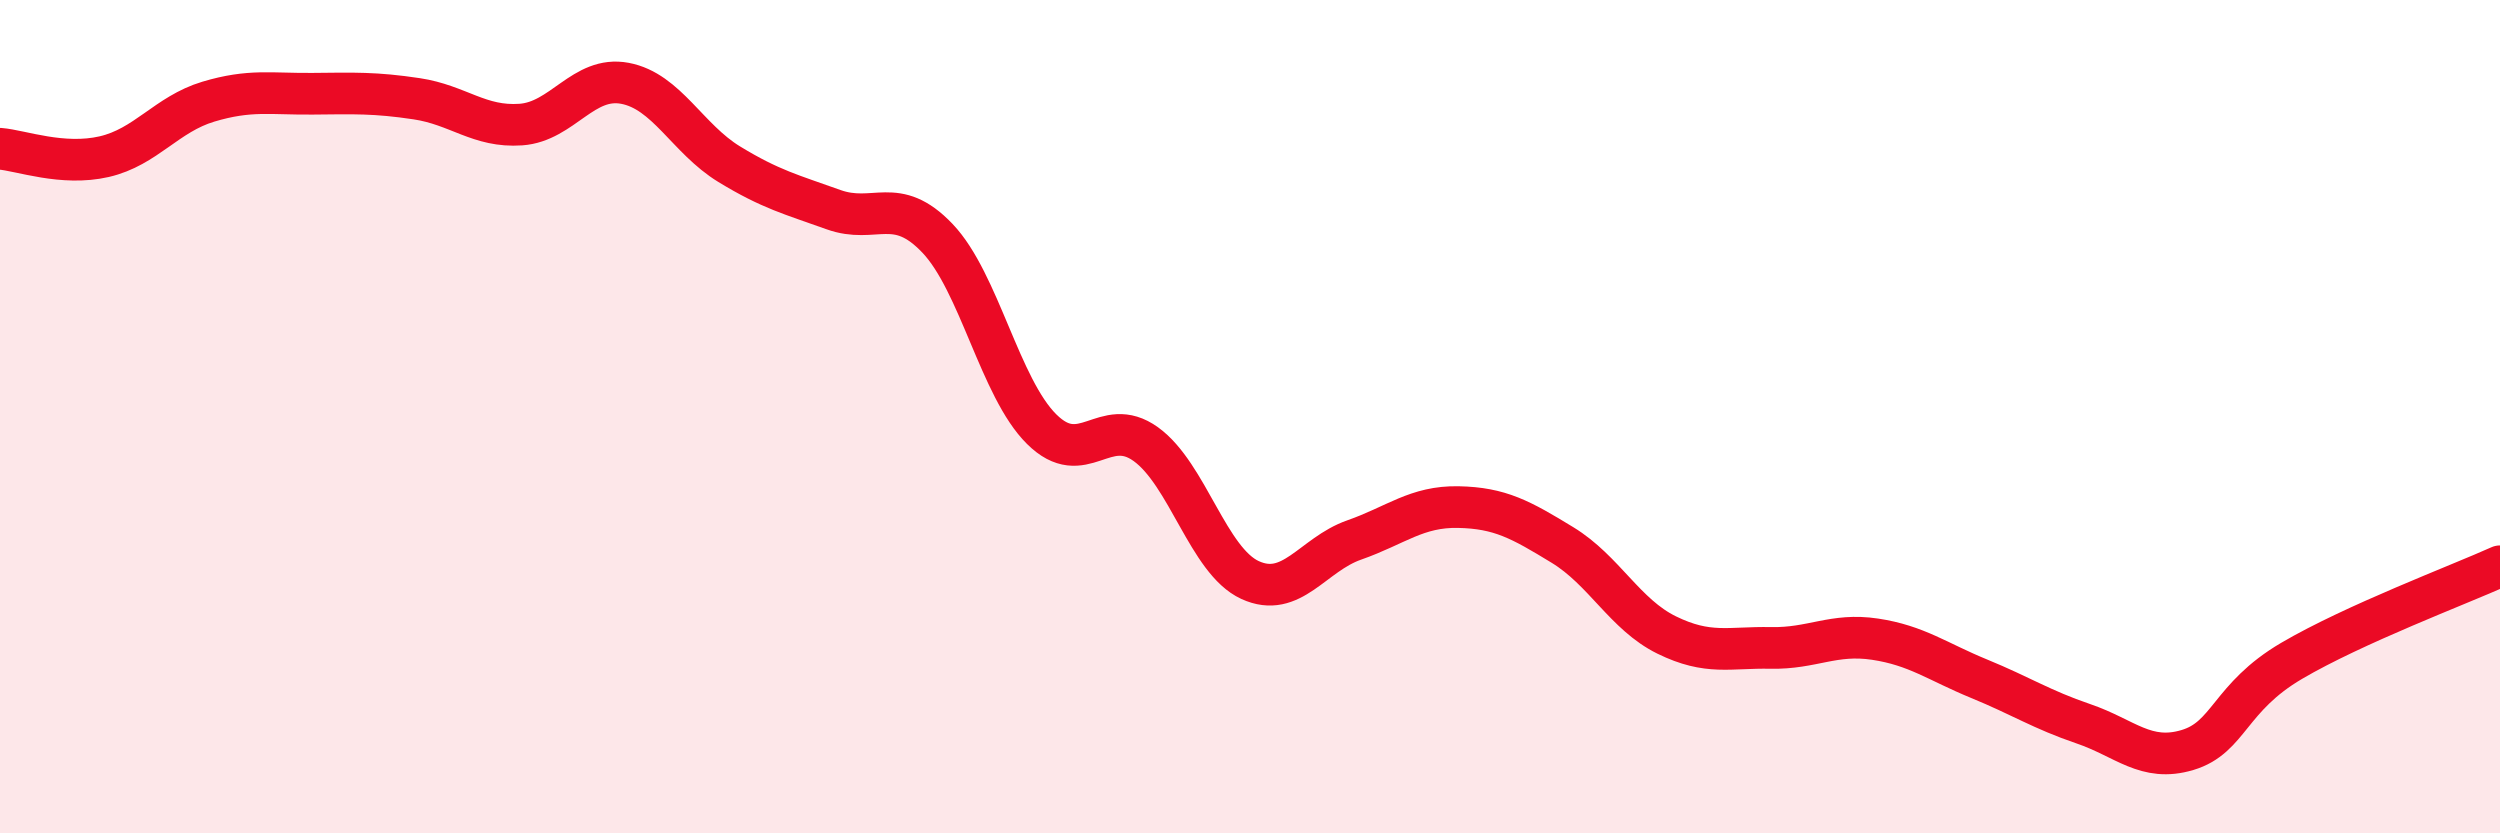
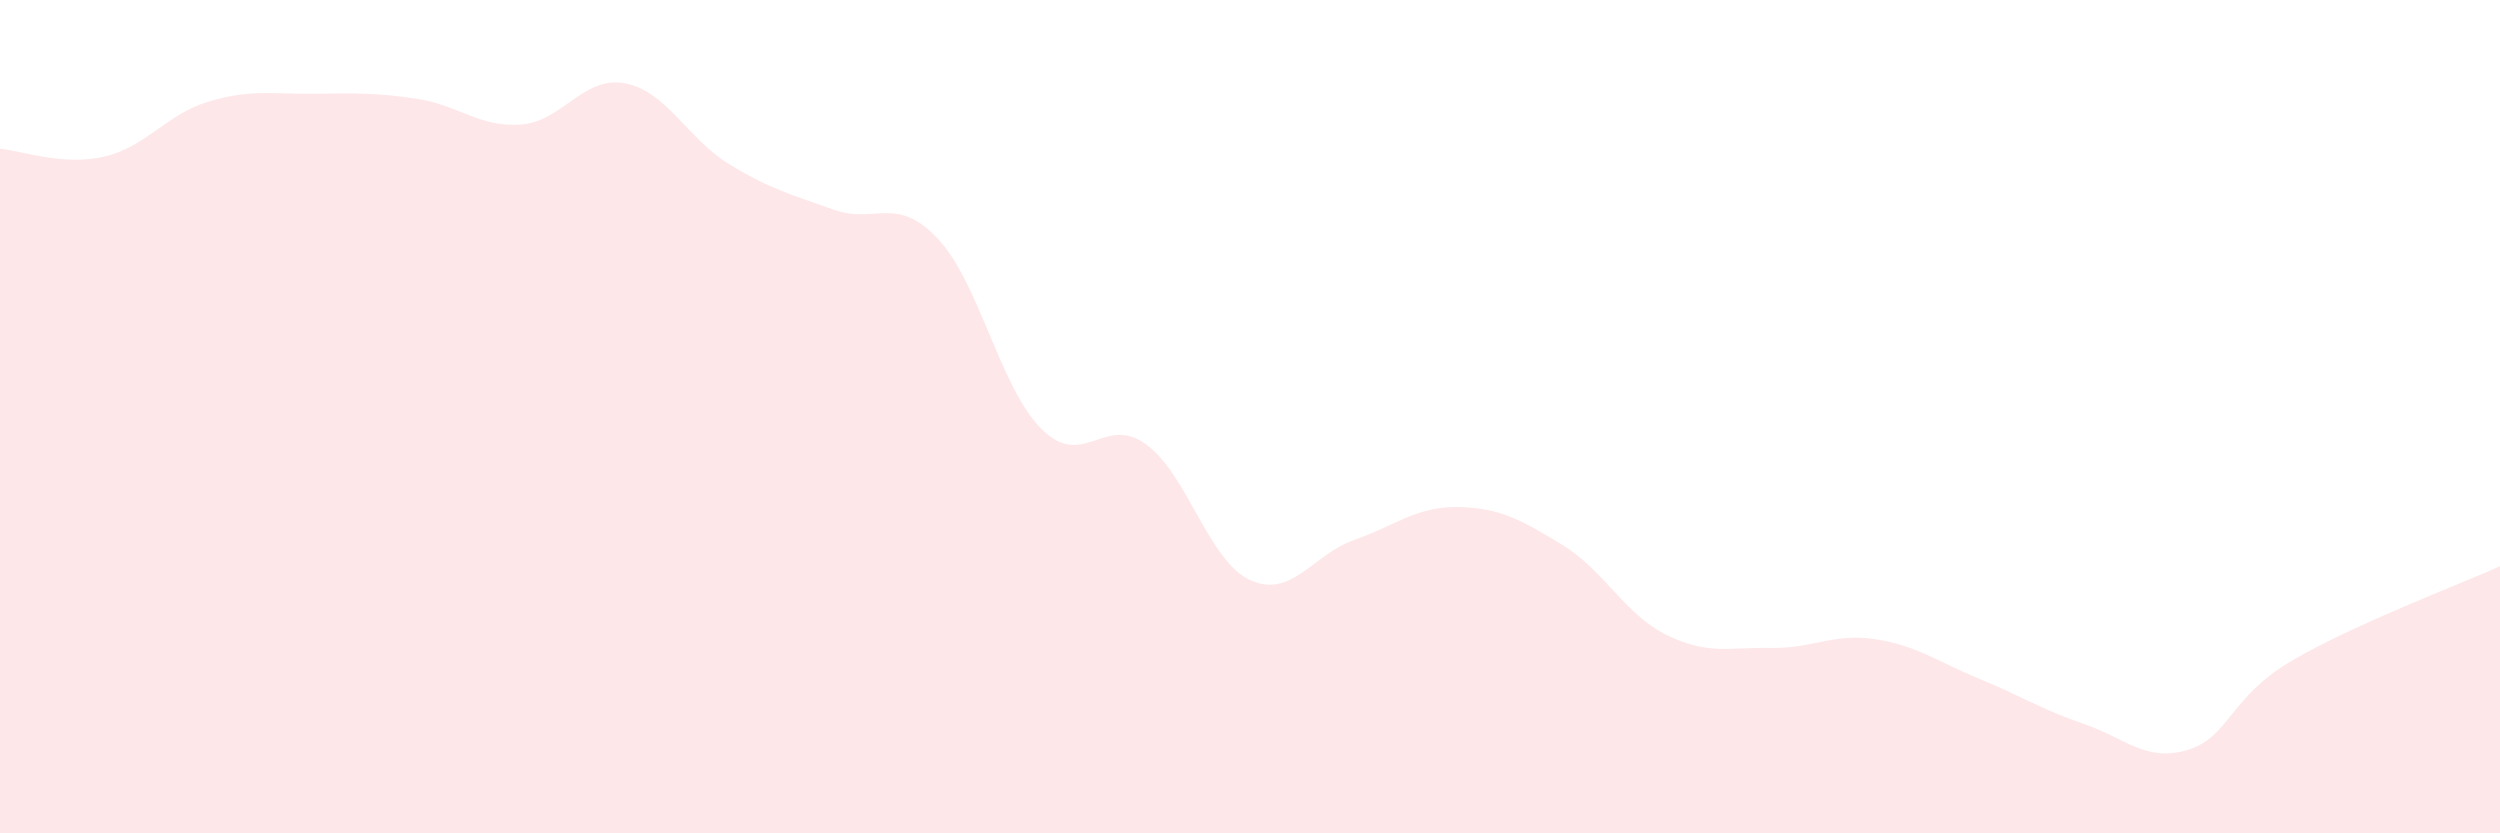
<svg xmlns="http://www.w3.org/2000/svg" width="60" height="20" viewBox="0 0 60 20">
  <path d="M 0,3.57 C 0.5,3.61 1.5,3.99 2.5,3.76 C 3.5,3.53 4,2.74 5,2.44 C 6,2.14 6.5,2.26 7.5,2.25 C 8.5,2.24 9,2.22 10,2.37 C 11,2.52 11.5,3.06 12.5,2.99 C 13.5,2.92 14,1.81 15,2 C 16,2.19 16.5,3.33 17.5,3.94 C 18.5,4.55 19,4.67 20,5.03 C 21,5.39 21.5,4.67 22.5,5.72 C 23.5,6.77 24,9.31 25,10.3 C 26,11.29 26.5,9.94 27.5,10.66 C 28.5,11.38 29,13.46 30,13.92 C 31,14.38 31.5,13.31 32.5,12.96 C 33.5,12.61 34,12.15 35,12.17 C 36,12.19 36.5,12.47 37.5,13.08 C 38.5,13.69 39,14.75 40,15.24 C 41,15.73 41.5,15.53 42.5,15.55 C 43.5,15.57 44,15.19 45,15.34 C 46,15.49 46.5,15.88 47.5,16.29 C 48.5,16.7 49,17.03 50,17.37 C 51,17.71 51.5,18.3 52.5,18 C 53.5,17.7 53.5,16.74 55,15.86 C 56.5,14.98 59,14.04 60,13.59L60 20L0 20Z" fill="#EB0A25" opacity="0.1" stroke-linecap="round" stroke-linejoin="round" />
-   <path d="M 0,3.57 C 0.5,3.61 1.5,3.99 2.5,3.76 C 3.5,3.53 4,2.74 5,2.44 C 6,2.14 6.5,2.26 7.5,2.25 C 8.5,2.24 9,2.22 10,2.37 C 11,2.52 11.5,3.06 12.5,2.99 C 13.5,2.92 14,1.81 15,2 C 16,2.19 16.5,3.33 17.5,3.94 C 18.5,4.55 19,4.67 20,5.03 C 21,5.39 21.5,4.67 22.5,5.72 C 23.5,6.77 24,9.31 25,10.3 C 26,11.29 26.5,9.94 27.5,10.66 C 28.5,11.38 29,13.46 30,13.92 C 31,14.38 31.5,13.31 32.5,12.96 C 33.5,12.61 34,12.15 35,12.17 C 36,12.19 36.5,12.47 37.5,13.08 C 38.5,13.69 39,14.75 40,15.24 C 41,15.73 41.5,15.53 42.5,15.55 C 43.5,15.57 44,15.19 45,15.34 C 46,15.49 46.5,15.88 47.5,16.29 C 48.5,16.7 49,17.03 50,17.37 C 51,17.71 51.5,18.3 52.5,18 C 53.5,17.7 53.5,16.74 55,15.86 C 56.5,14.98 59,14.04 60,13.59" stroke="#EB0A25" stroke-width="1" fill="none" stroke-linecap="round" stroke-linejoin="round" />
</svg>